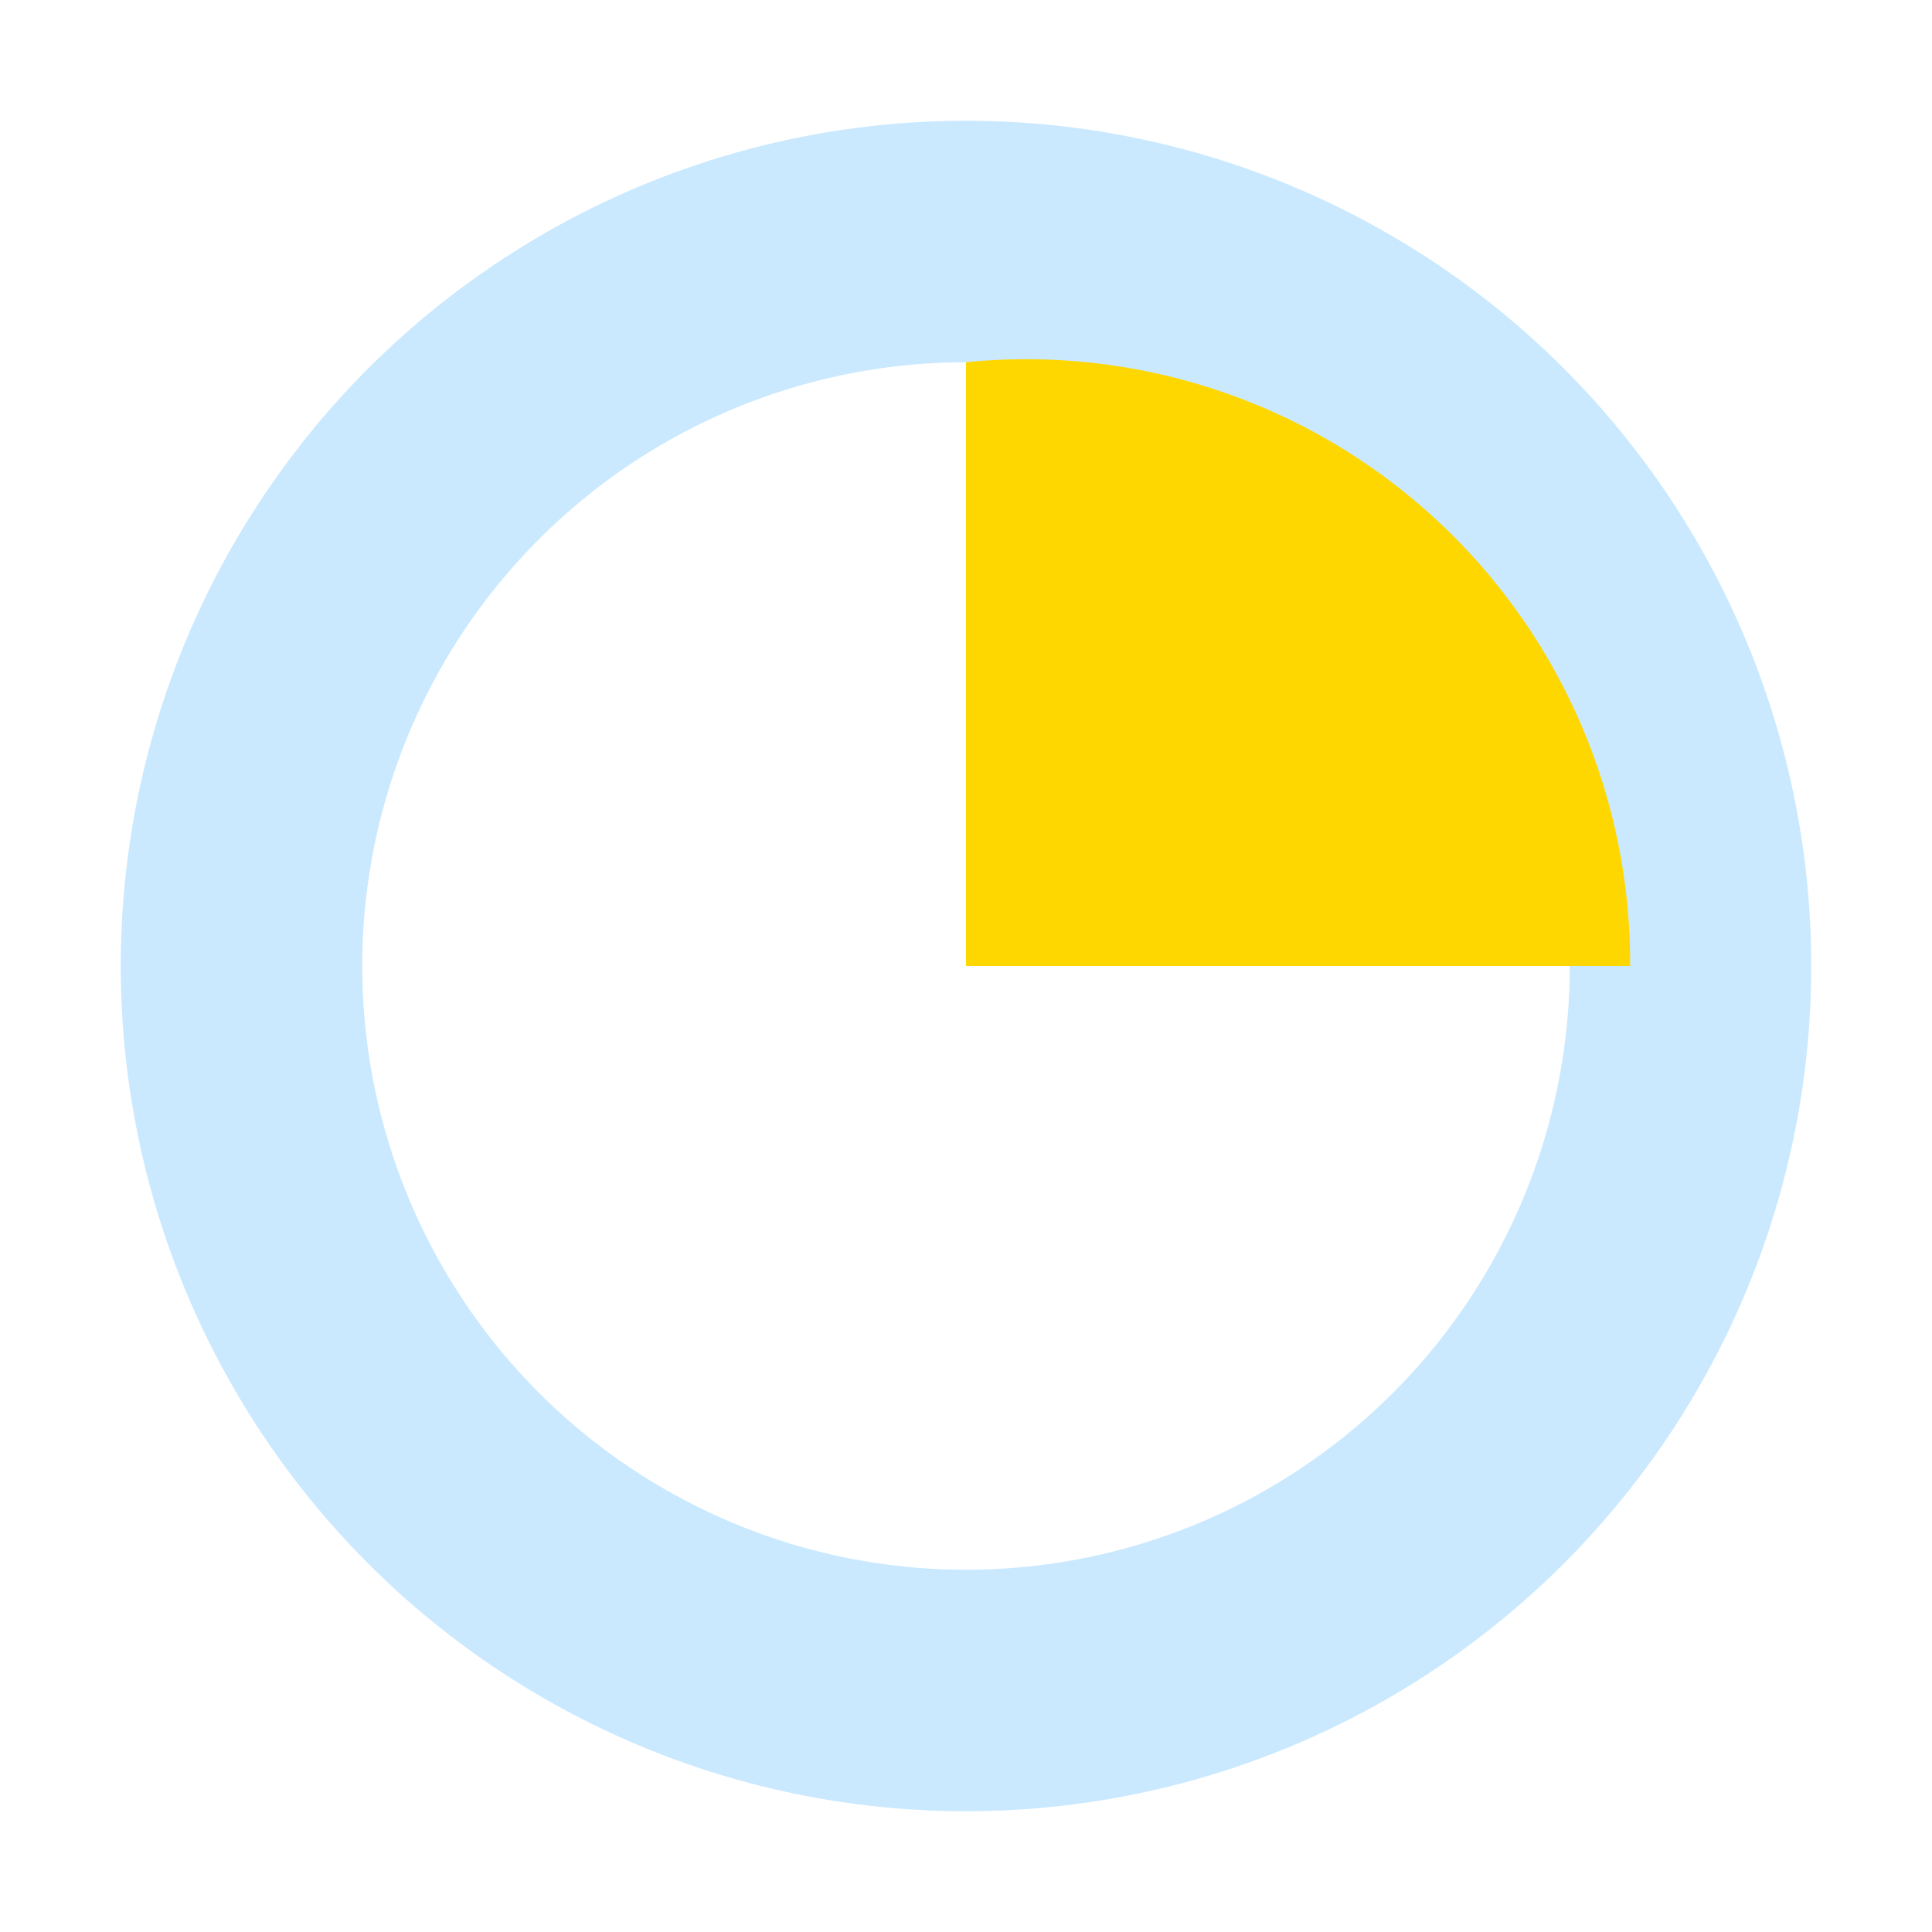
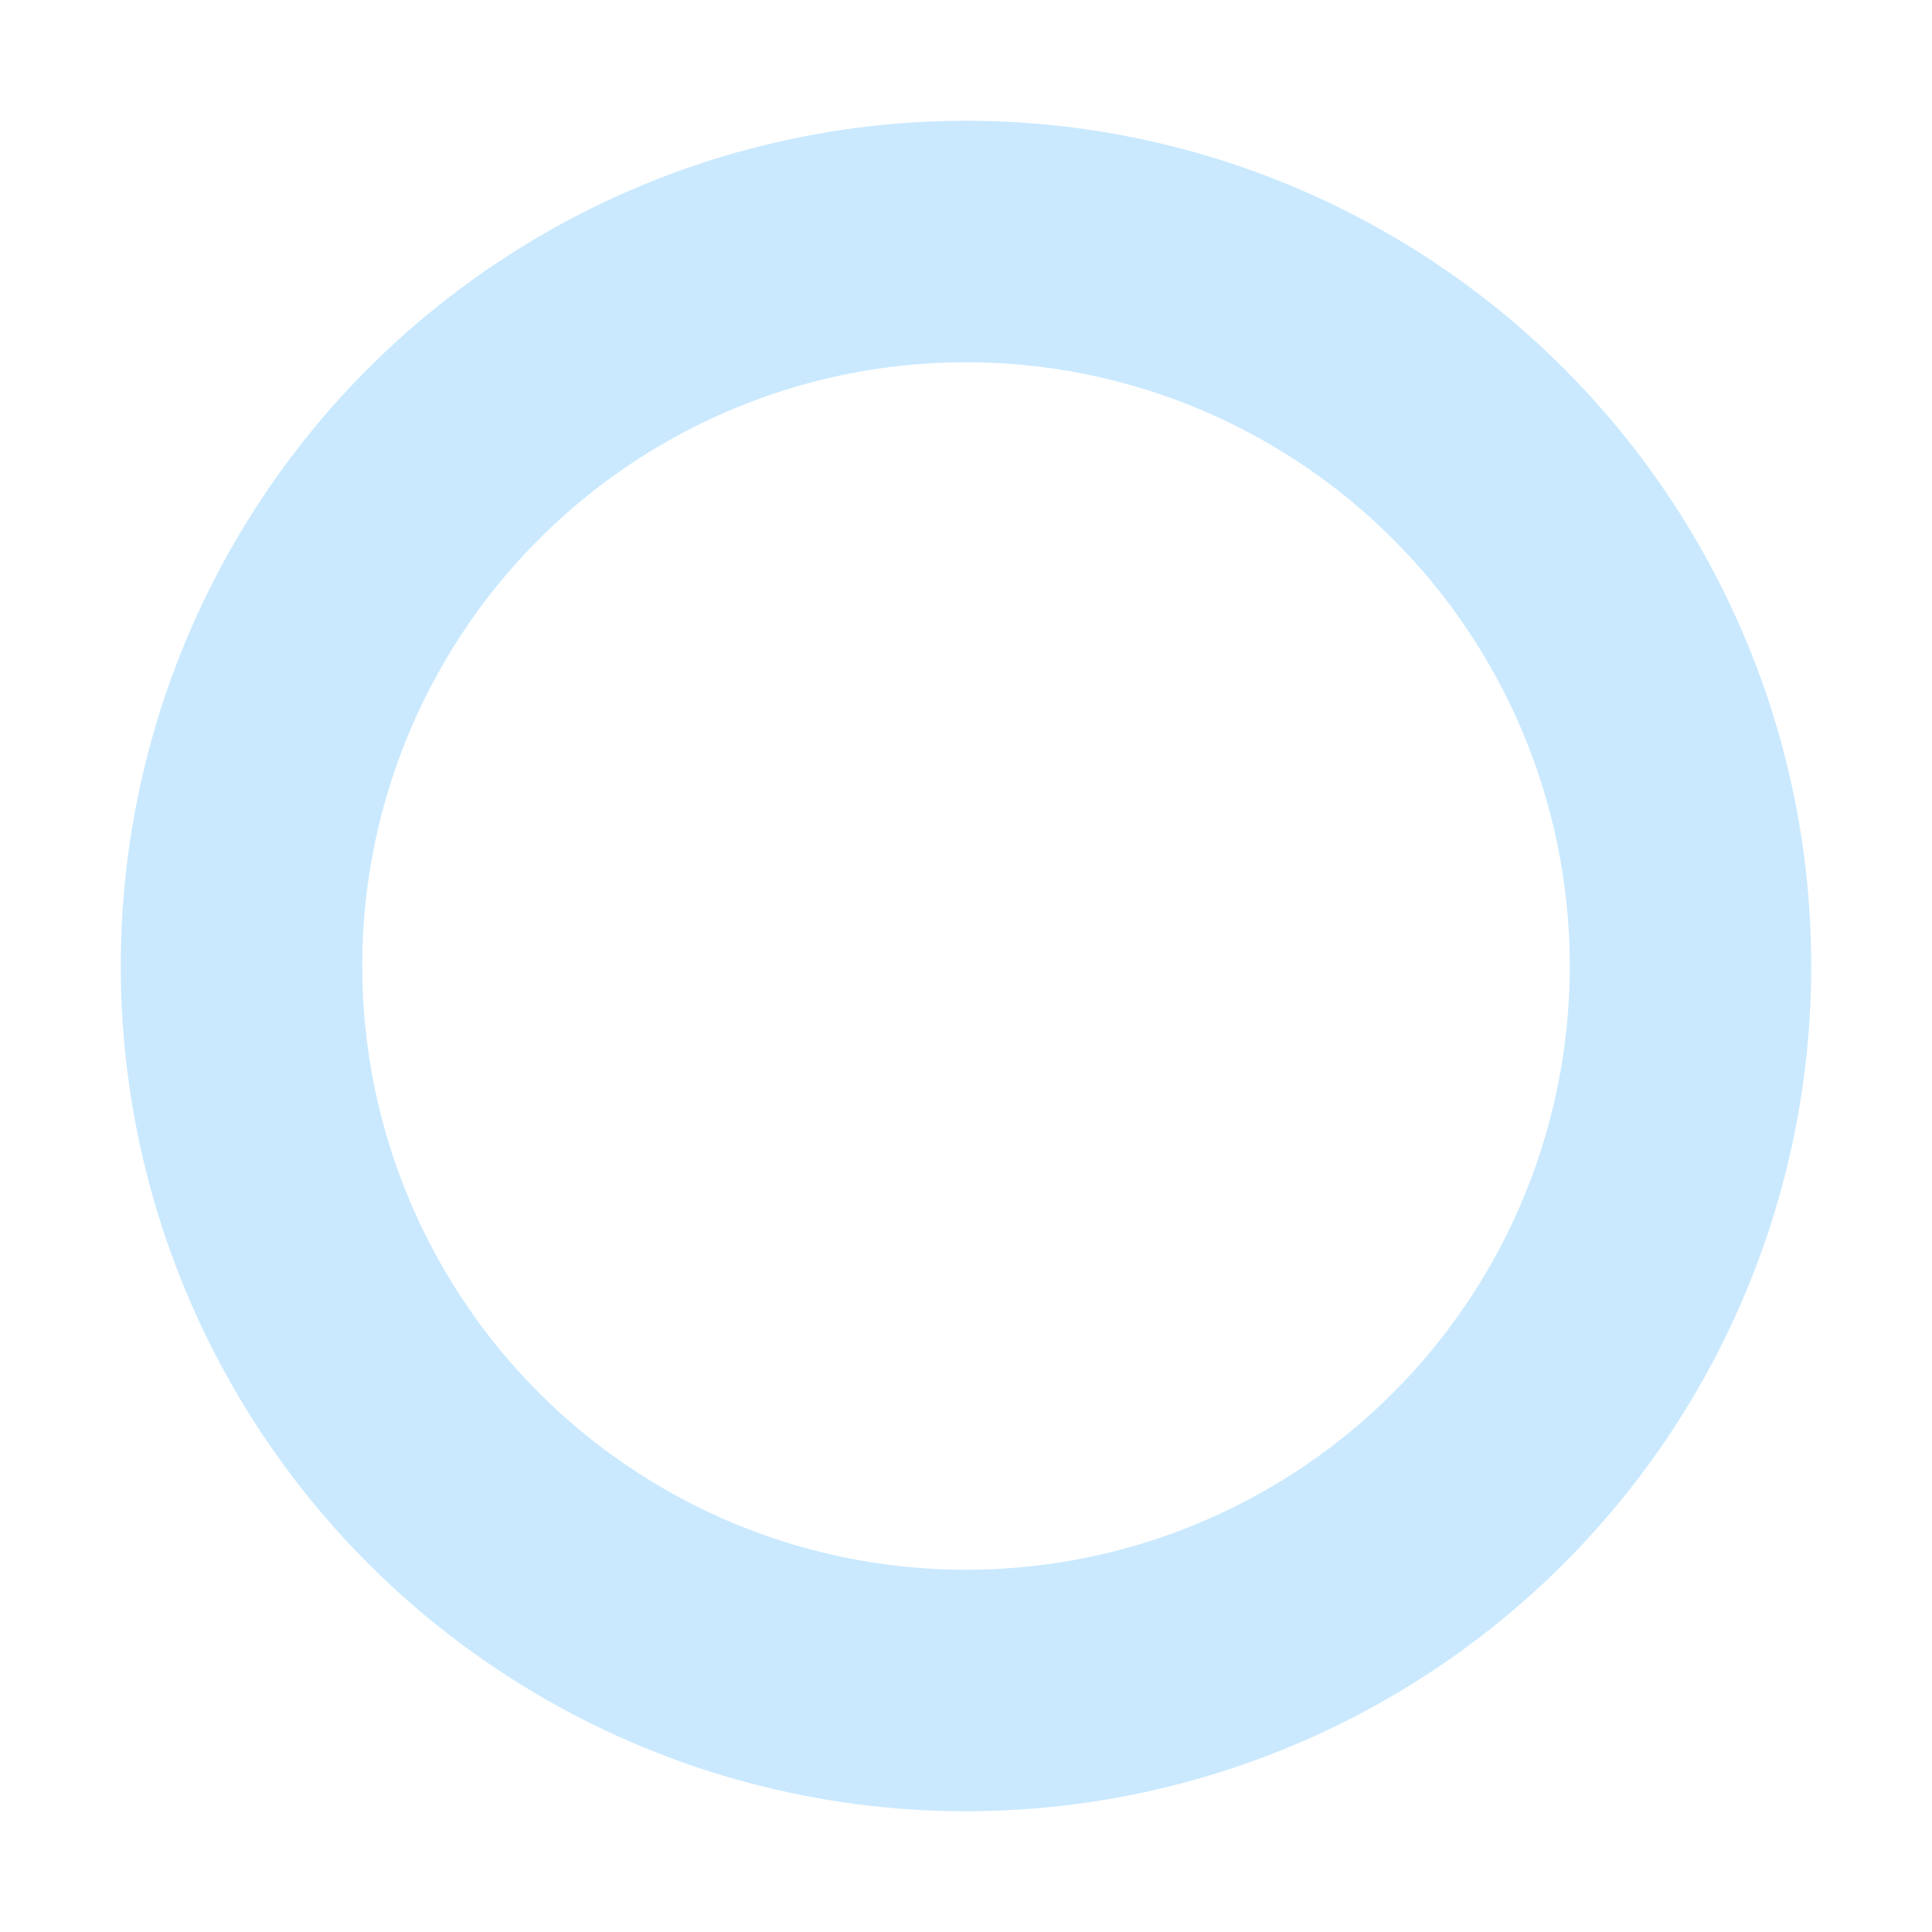
<svg xmlns="http://www.w3.org/2000/svg" width="32" height="32" viewBox="0 0 32 32">
  <circle cx="16" cy="16" r="12" stroke="#CAE9FF" stroke-width="4" fill="none" />
-   <path d="M16 16L16 6A10 10 0 0 1 27 16Z" fill="#FFD700" />
</svg>